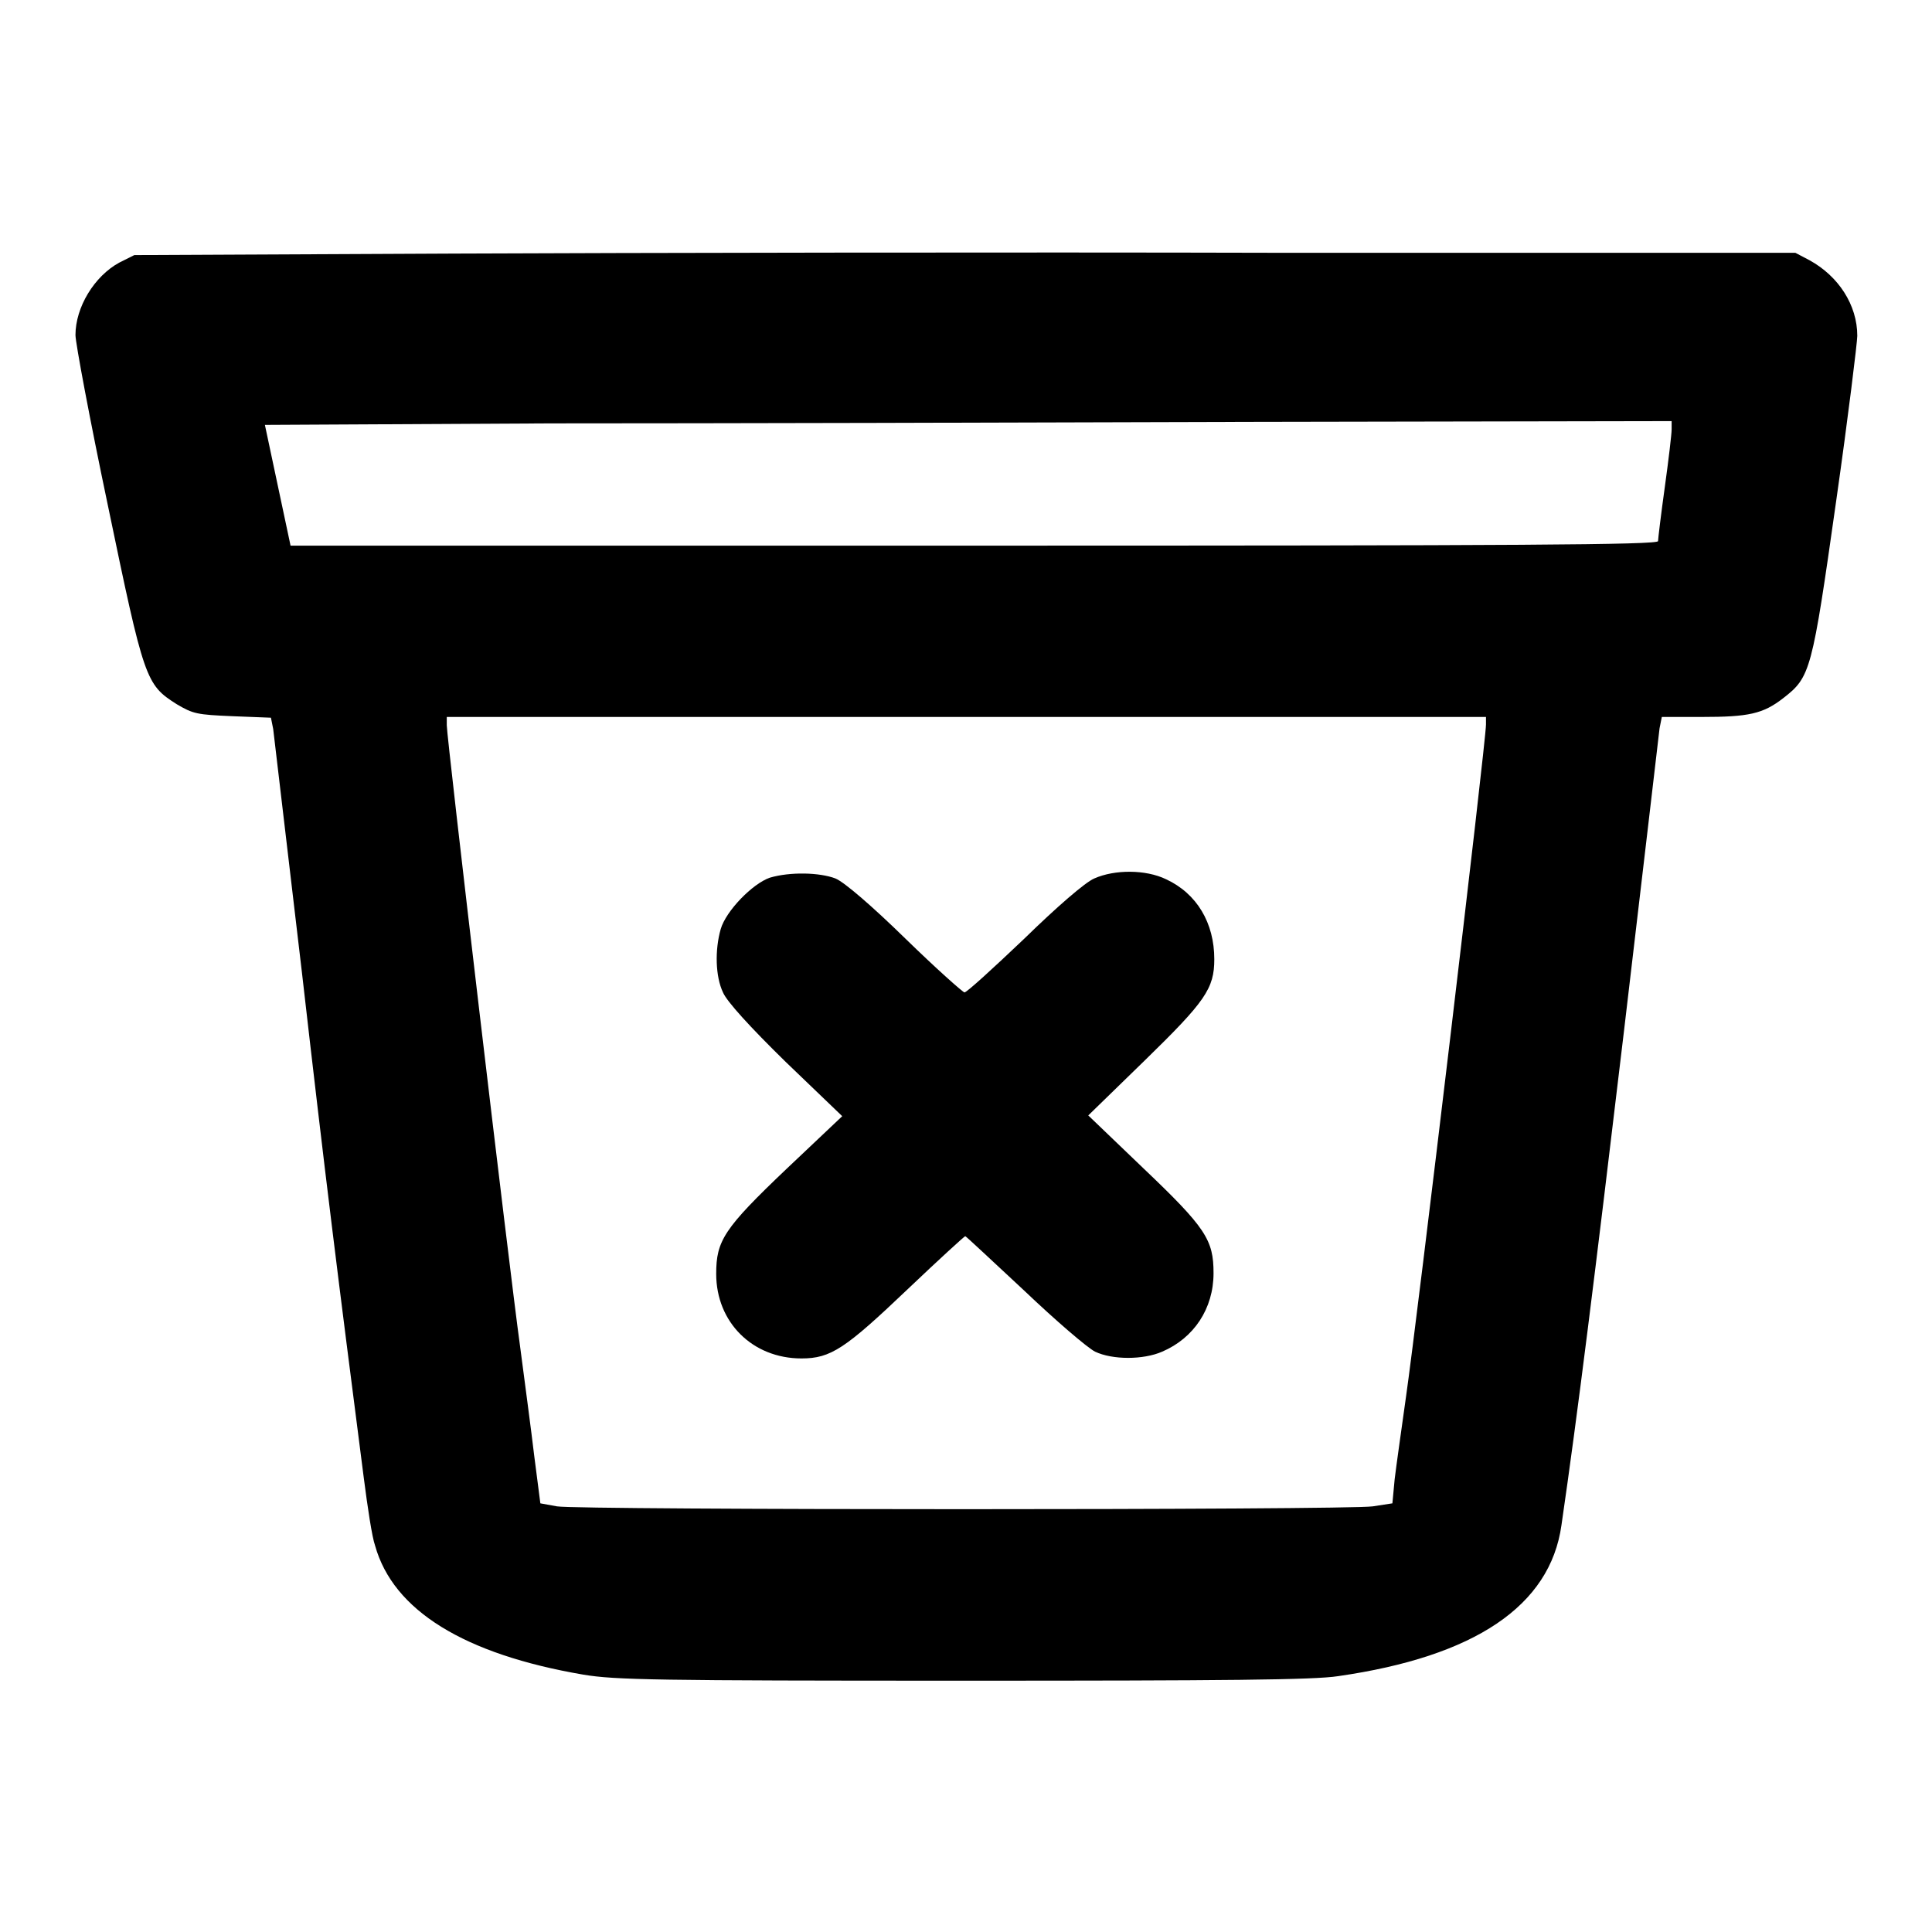
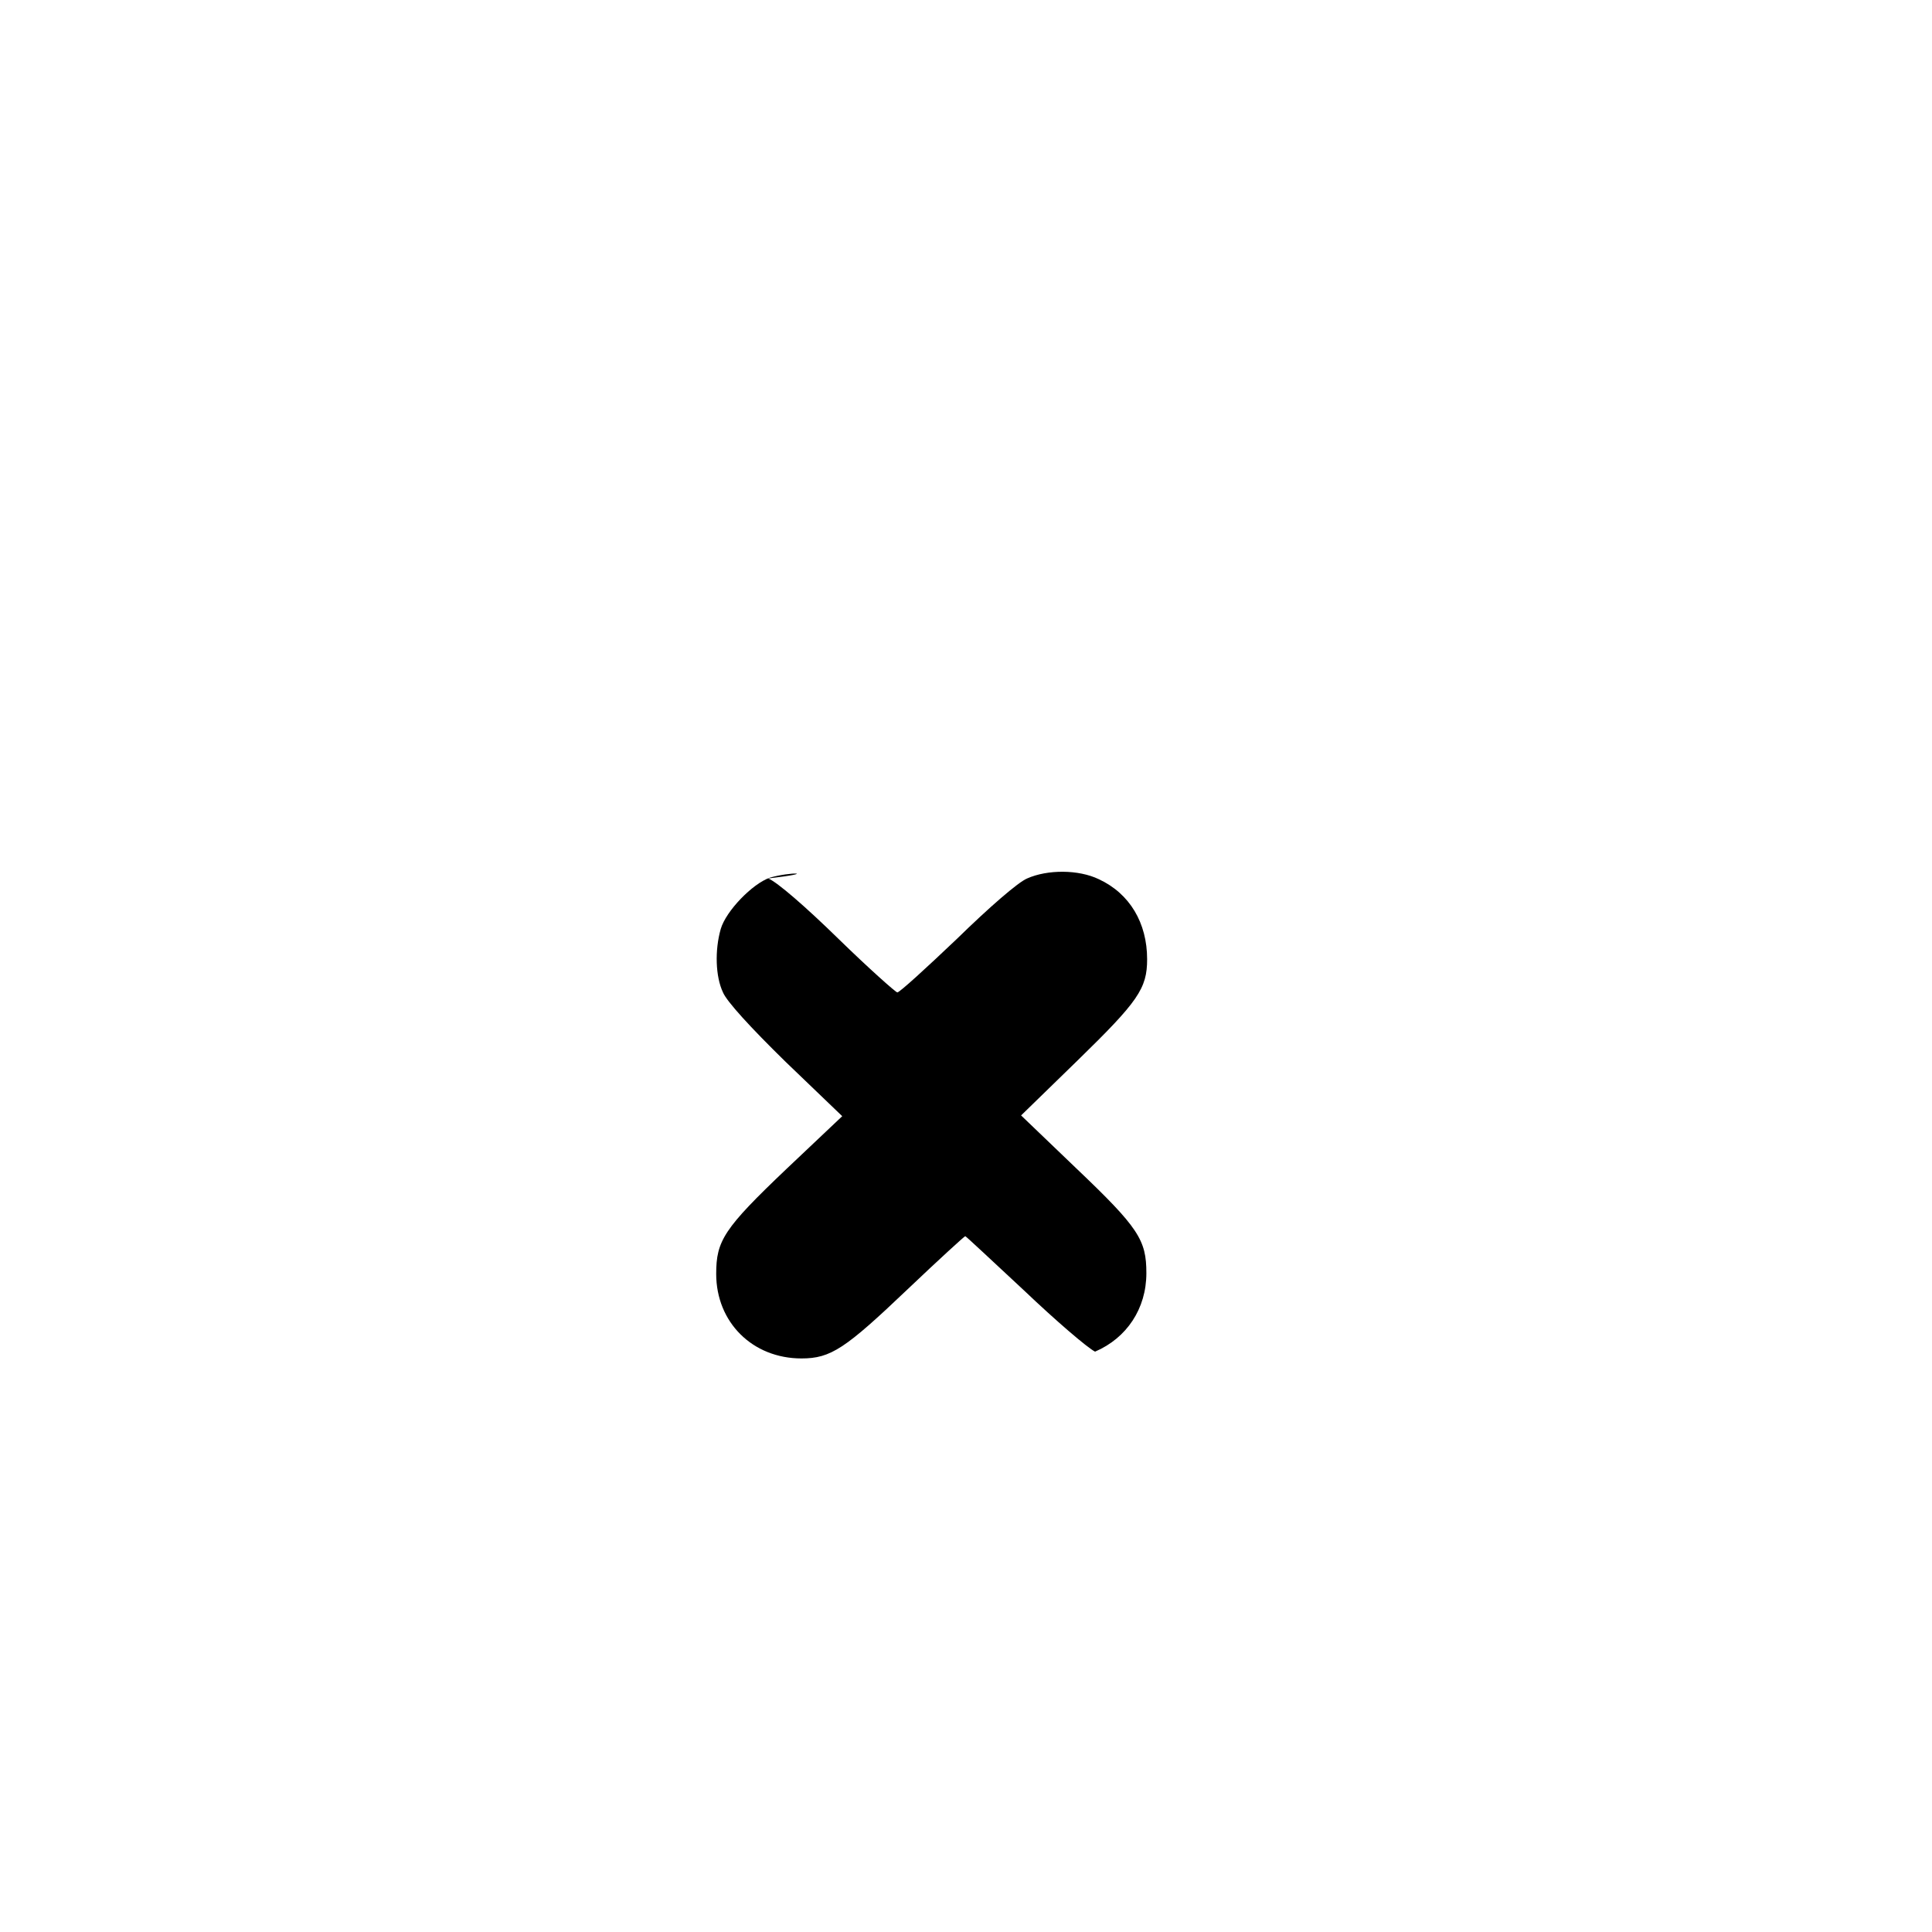
<svg xmlns="http://www.w3.org/2000/svg" version="1.1" x="0px" y="0px" viewBox="0 0 256 256" enable-background="new 0 0 256 256" xml:space="preserve">
  <g>
    <g>
      <g>
-         <path fill="#000000" d="M60.3,33.6l-42.5,0.2l-2,1c-3.3,1.8-5.8,5.9-5.8,9.6c0,1,1.9,11.2,4.3,22.6c4.8,23.1,5,23.7,9.1,26.3c2.2,1.3,2.7,1.4,7.4,1.6l5.1,0.2l0.3,1.5c0.1,0.9,1.8,15.3,3.8,32.2c3.1,27.1,4.8,40.6,8.2,67c0.5,3.9,1.1,7.9,1.5,9c2.4,8.6,11.8,14.4,27.6,17.1c4.2,0.7,9.6,0.8,50.3,0.8c34.8,0,46.5-0.1,49.7-0.6c18.1-2.6,28.1-9.3,29.6-20c2.1-14.4,4.4-32.8,8.3-65.6c2.5-21.1,4.6-39.2,4.7-40l0.3-1.5h5.3c6.2,0,8.1-0.4,10.8-2.5c3.6-2.8,3.8-3.5,7-26.1c1.6-11.2,2.8-21.1,2.8-21.9c0-4.1-2.5-7.9-6.3-10l-1.9-1h-67.5C133.1,33.4,83.6,33.5,60.3,33.6z M221.5,56.9c0,0.6-0.4,4-0.9,7.6c-0.5,3.6-0.9,6.9-0.9,7.2c0,0.5-18.4,0.6-90.5,0.6H38.5l-1.7-8l-1.7-8L73,56.1c20.8,0,62.7-0.1,93.2-0.2l55.3-0.1L221.5,56.9L221.5,56.9z M196.9,96c0,2.3-9.1,78.7-10.6,89.1c-0.6,4.3-1.3,9.2-1.5,10.9l-0.3,3.2l-2.6,0.4c-3.4,0.5-105.3,0.5-108.1,0l-2.2-0.4l-0.8-6.2c-0.4-3.4-1.3-10.1-1.9-14.7c-1.4-10.1-9.7-80.5-9.7-82.2V95H128h68.9V96z" />
-         <path fill="#000000" d="M102,116.3c-2.3,0.8-5.8,4.4-6.5,6.8c-0.8,2.8-0.7,6.3,0.3,8.4c0.5,1.2,3.6,4.6,8.3,9.2l7.5,7.2l-7.4,7c-8.3,7.9-9.3,9.5-9.3,13.9c0,6.4,4.8,11.2,11.3,11.2c3.9,0,5.8-1.3,14.1-9.2c4.1-3.9,7.5-7,7.6-7s3.6,3.3,7.8,7.2c4.2,4,8.4,7.6,9.4,8.1c2.3,1.1,6.4,1.1,8.9,0c4.2-1.8,6.8-5.7,6.8-10.4c0-4.4-1-6-9.3-13.9l-7.3-7l7.5-7.3c8-7.8,9.2-9.5,9.2-13.4c0-4.8-2.3-8.7-6.4-10.6c-2.7-1.3-6.8-1.3-9.5-0.1c-1.2,0.5-5,3.8-9.3,8c-4.1,3.9-7.6,7.1-7.9,7.1c-0.2,0-3.8-3.2-7.8-7.1c-4.4-4.3-8.1-7.5-9.3-8C108.6,115.6,104.7,115.5,102,116.3z" />
+         <path fill="#000000" d="M102,116.3c-2.3,0.8-5.8,4.4-6.5,6.8c-0.8,2.8-0.7,6.3,0.3,8.4c0.5,1.2,3.6,4.6,8.3,9.2l7.5,7.2l-7.4,7c-8.3,7.9-9.3,9.5-9.3,13.9c0,6.4,4.8,11.2,11.3,11.2c3.9,0,5.8-1.3,14.1-9.2c4.1-3.9,7.5-7,7.6-7s3.6,3.3,7.8,7.2c4.2,4,8.4,7.6,9.4,8.1c4.2-1.8,6.8-5.7,6.8-10.4c0-4.4-1-6-9.3-13.9l-7.3-7l7.5-7.3c8-7.8,9.2-9.5,9.2-13.4c0-4.8-2.3-8.7-6.4-10.6c-2.7-1.3-6.8-1.3-9.5-0.1c-1.2,0.5-5,3.8-9.3,8c-4.1,3.9-7.6,7.1-7.9,7.1c-0.2,0-3.8-3.2-7.8-7.1c-4.4-4.3-8.1-7.5-9.3-8C108.6,115.6,104.7,115.5,102,116.3z" />
      </g>
    </g>
  </g>
</svg>